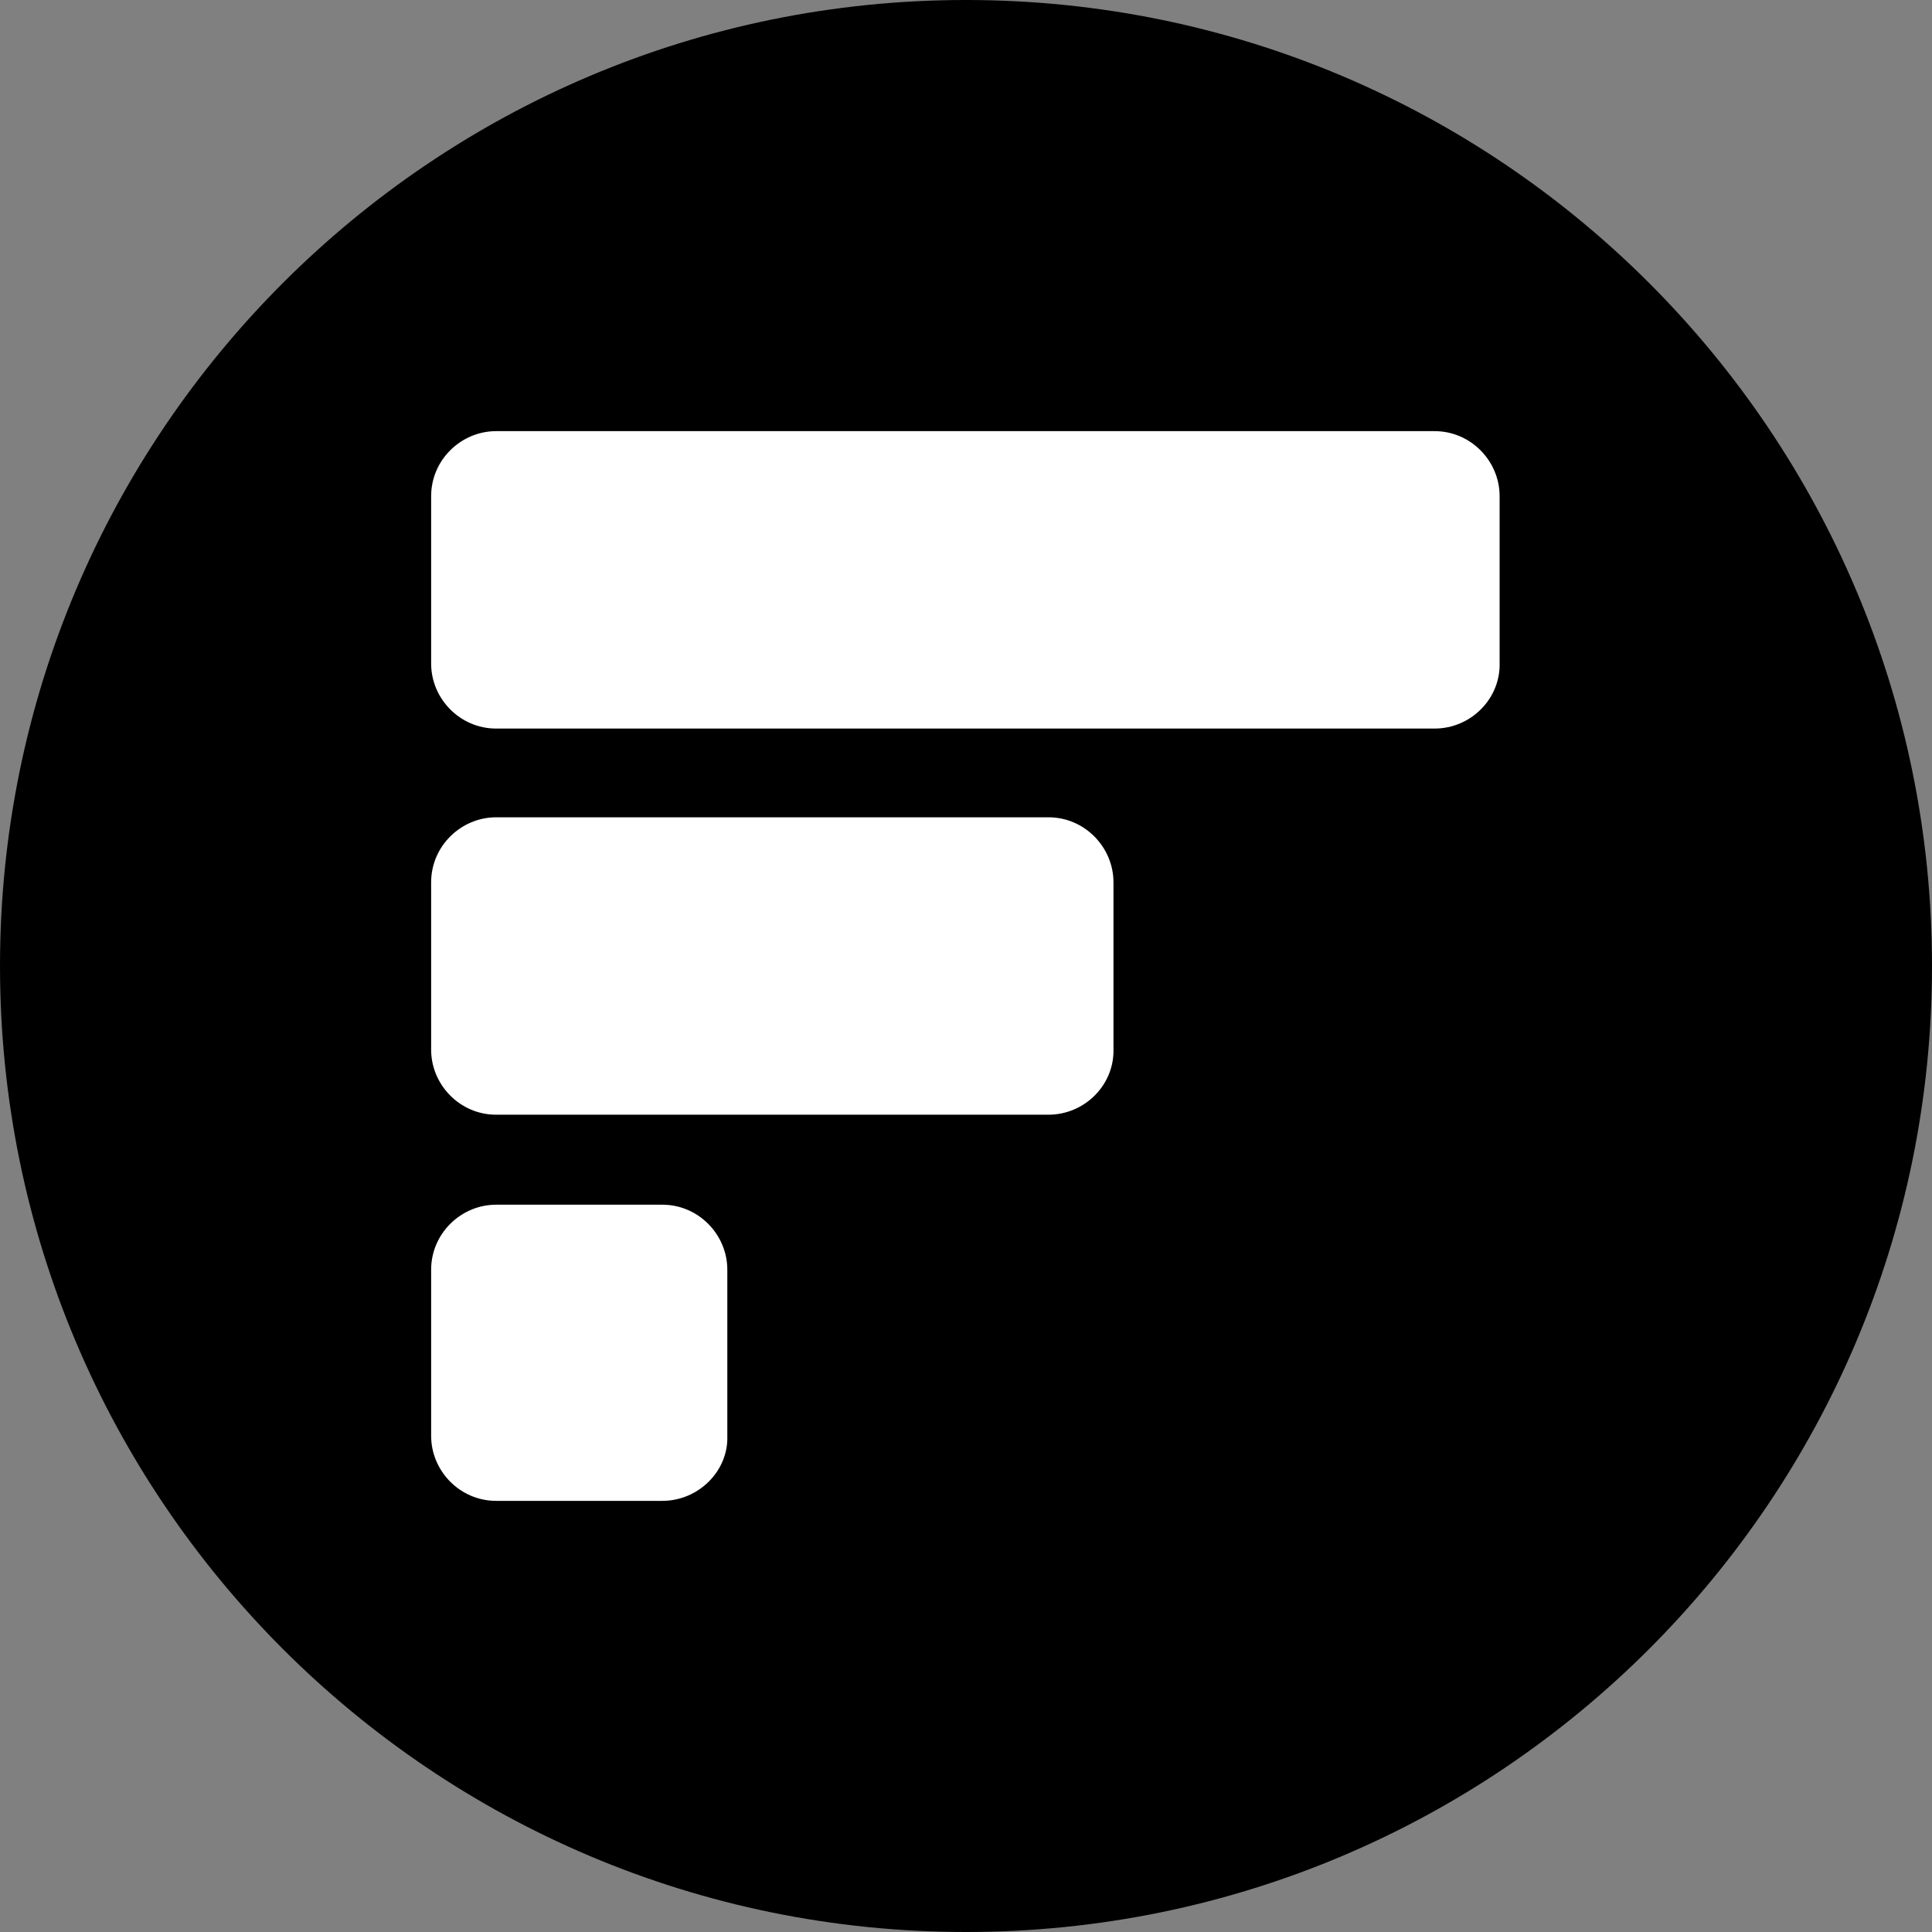
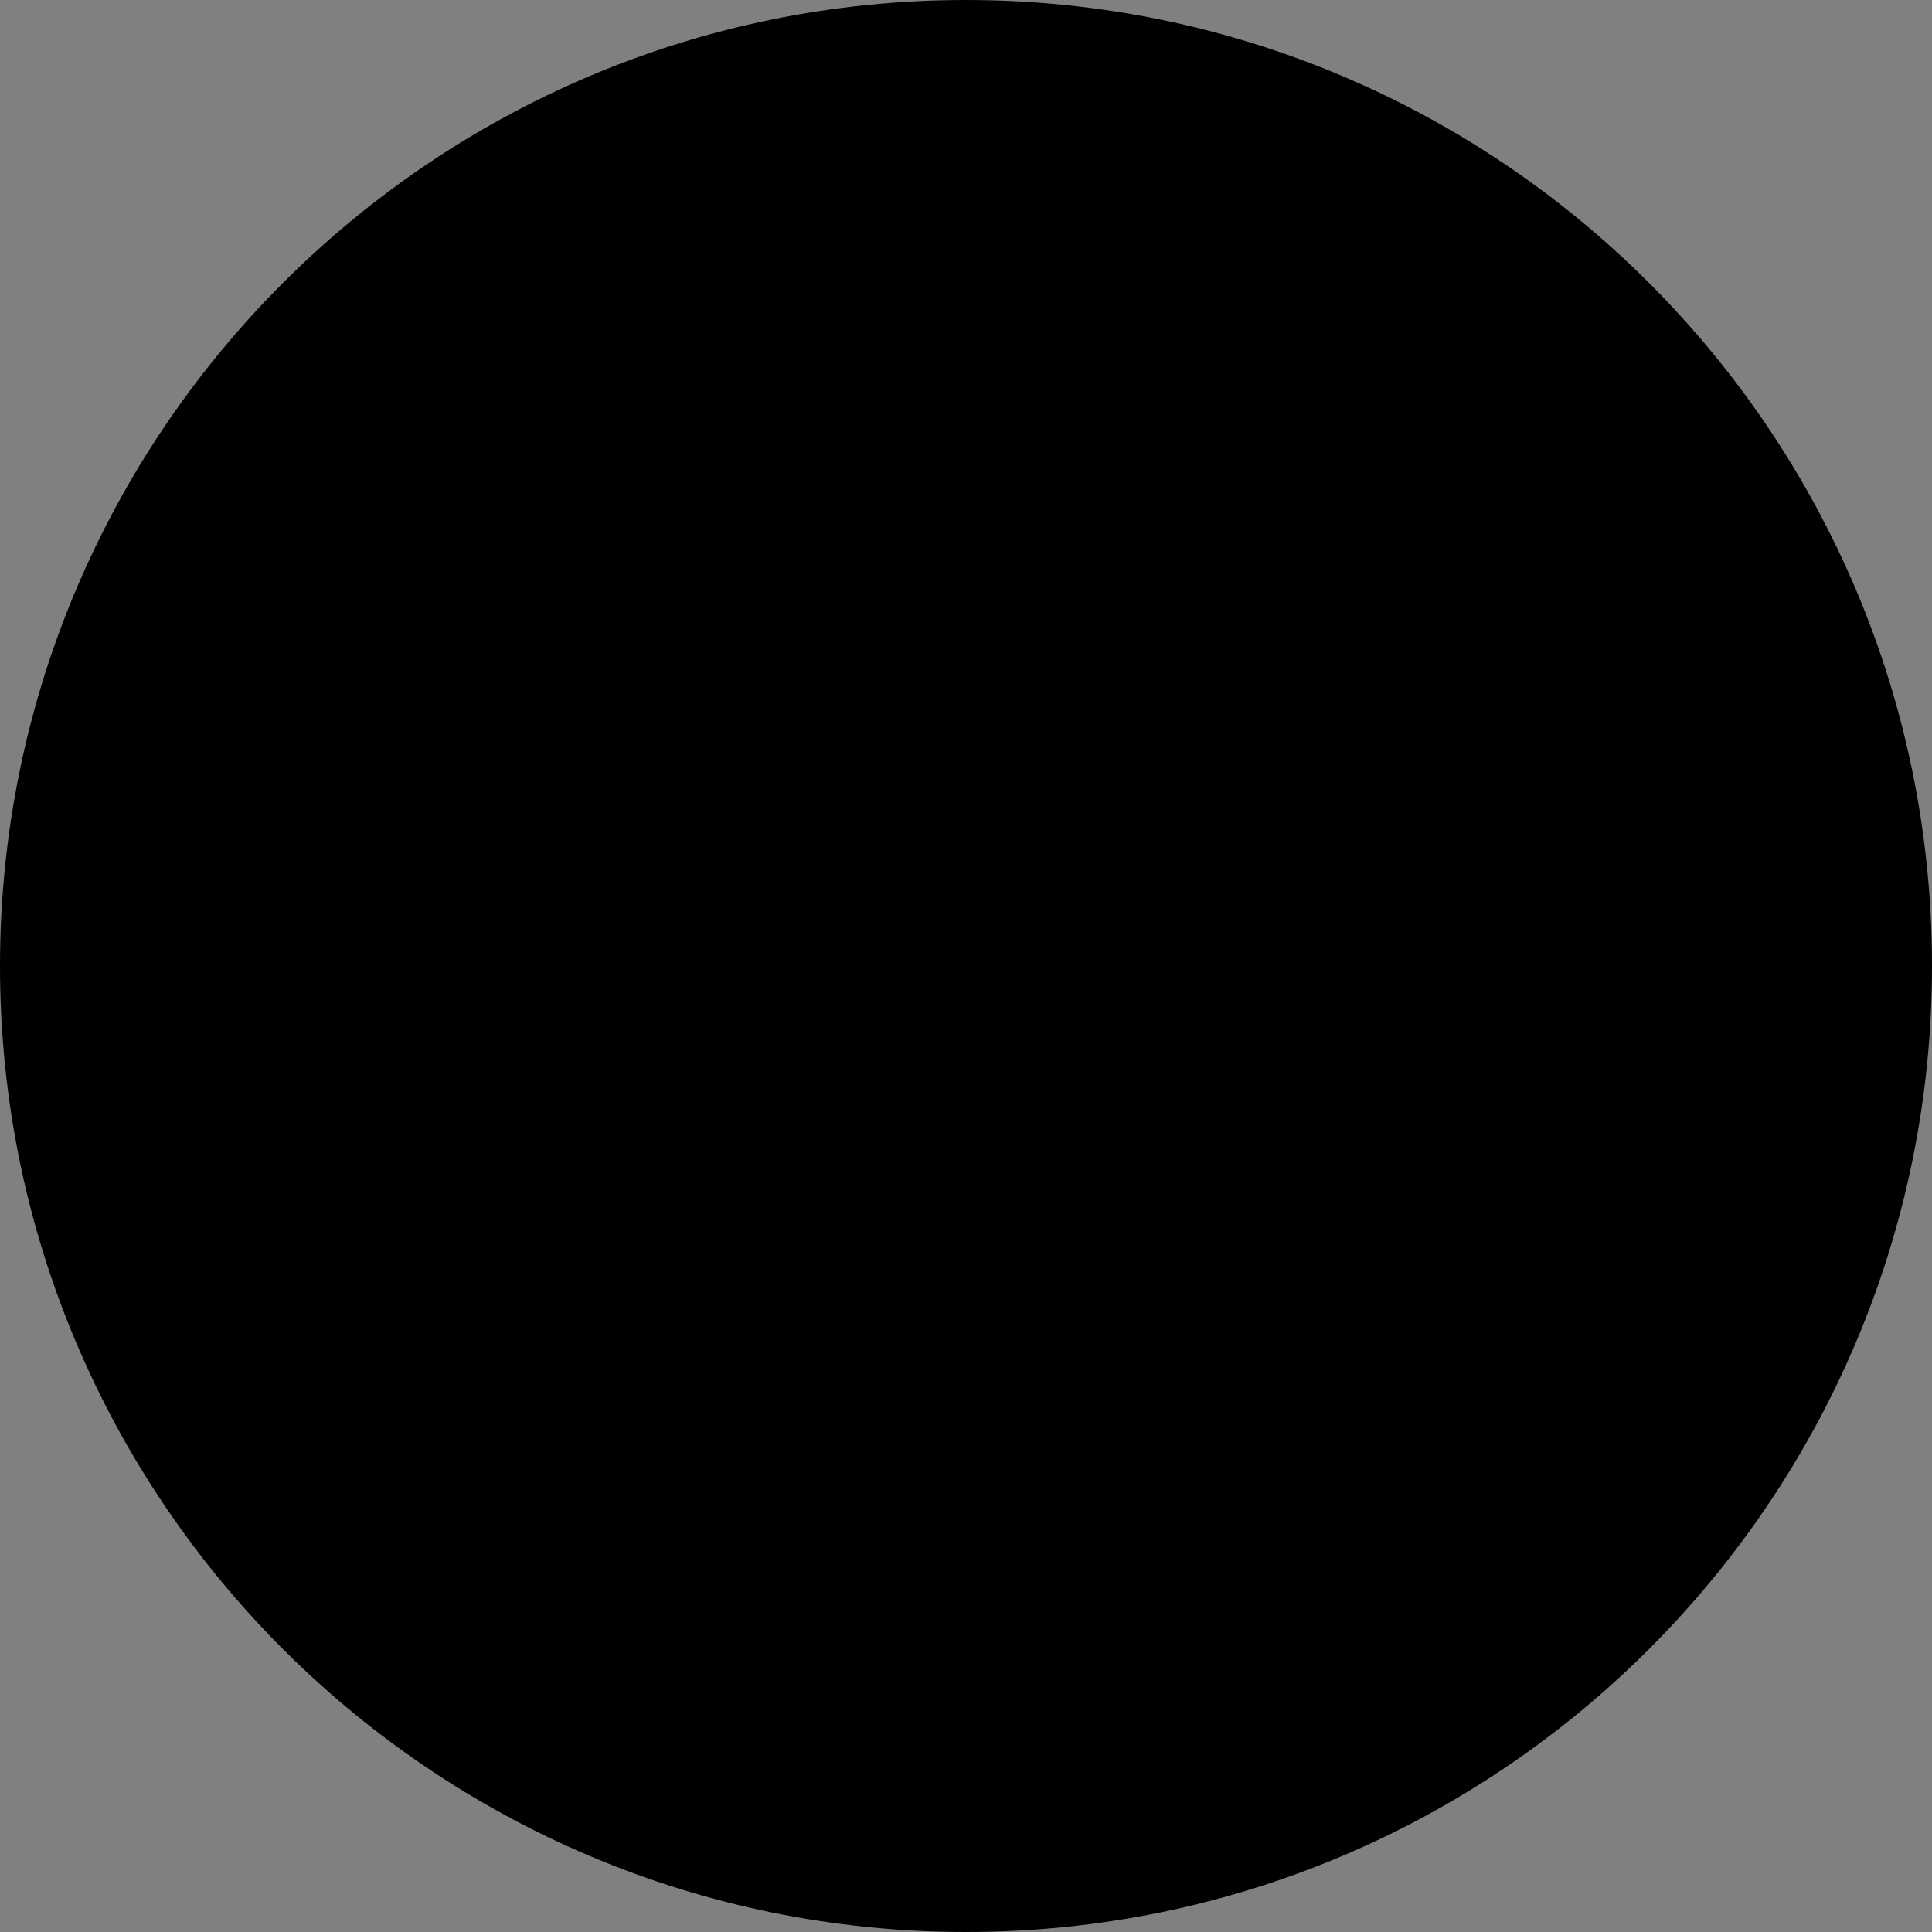
<svg xmlns="http://www.w3.org/2000/svg" viewBox="0 0 100 100" fill="none">
  <rect x="0" y="0" width="100" height="100" fill="#808080" stroke="none" />
  <style>
    @media (prefers-color-scheme: dark) {
        .bg {
            fill: white;
        }
        .fg {
            fill: black;
        }
    }
</style>
  <path d="M50 100C77.614 100 100 77.614 100 50C100 22.386 77.614 0 50 0C22.386 0 0 22.386 0 50C0 77.614 22.386 100 50 100Z" class="bg" fill="black" />
-   <path d="M74.256 37.71H25.679C23.803 37.71 22.316 36.158 22.316 34.347V25.679C22.316 23.803 23.868 22.316 25.679 22.316H74.256C76.132 22.316 77.62 23.868 77.62 25.679V34.282C77.684 36.158 76.132 37.71 74.256 37.71Z" class="fg" fill="white" />
-   <path d="M54.269 57.697H25.679C23.803 57.697 22.316 56.145 22.316 54.334V45.666C22.316 43.79 23.868 42.303 25.679 42.303H54.269C56.145 42.303 57.633 43.855 57.633 45.666V54.269C57.697 56.145 56.145 57.697 54.269 57.697Z" class="fg" fill="white" />
-   <path d="M34.282 77.684H25.679C23.803 77.684 22.316 76.132 22.316 74.321V65.718C22.316 63.842 23.868 62.355 25.679 62.355H34.282C36.158 62.355 37.646 63.907 37.646 65.718V74.321C37.71 76.132 36.158 77.684 34.282 77.684Z" class="fg" fill="white" />
</svg>